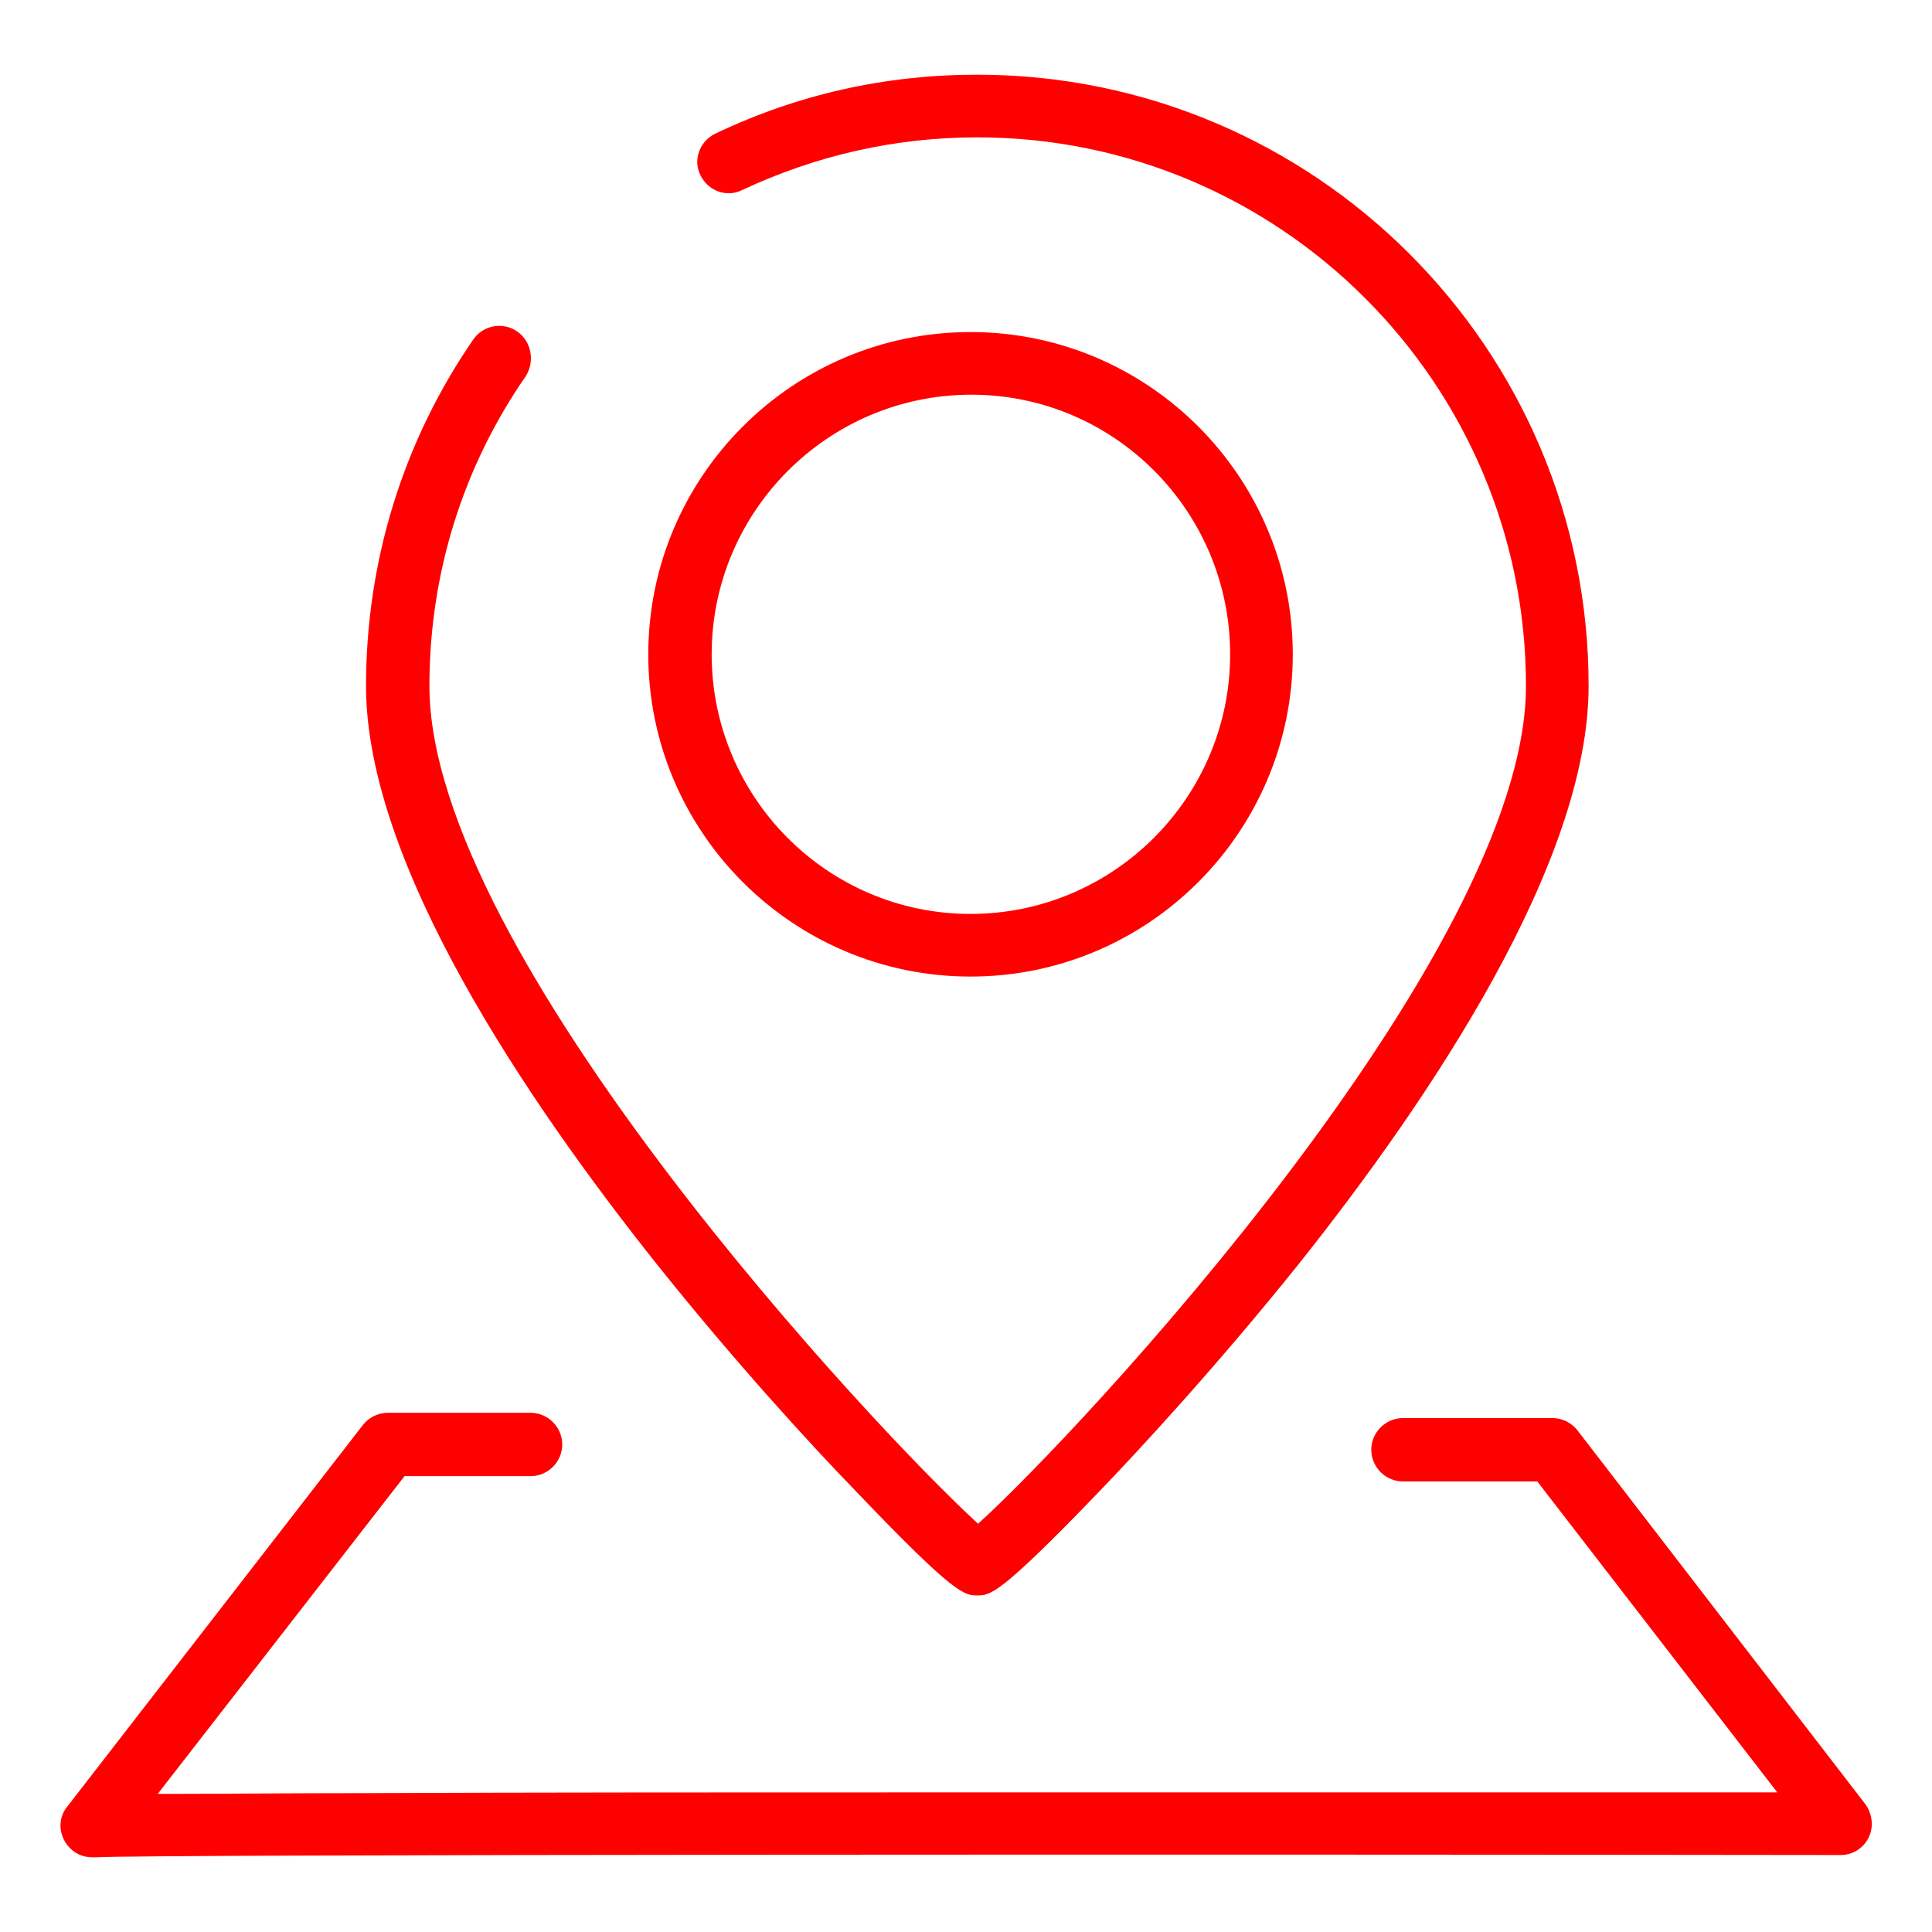
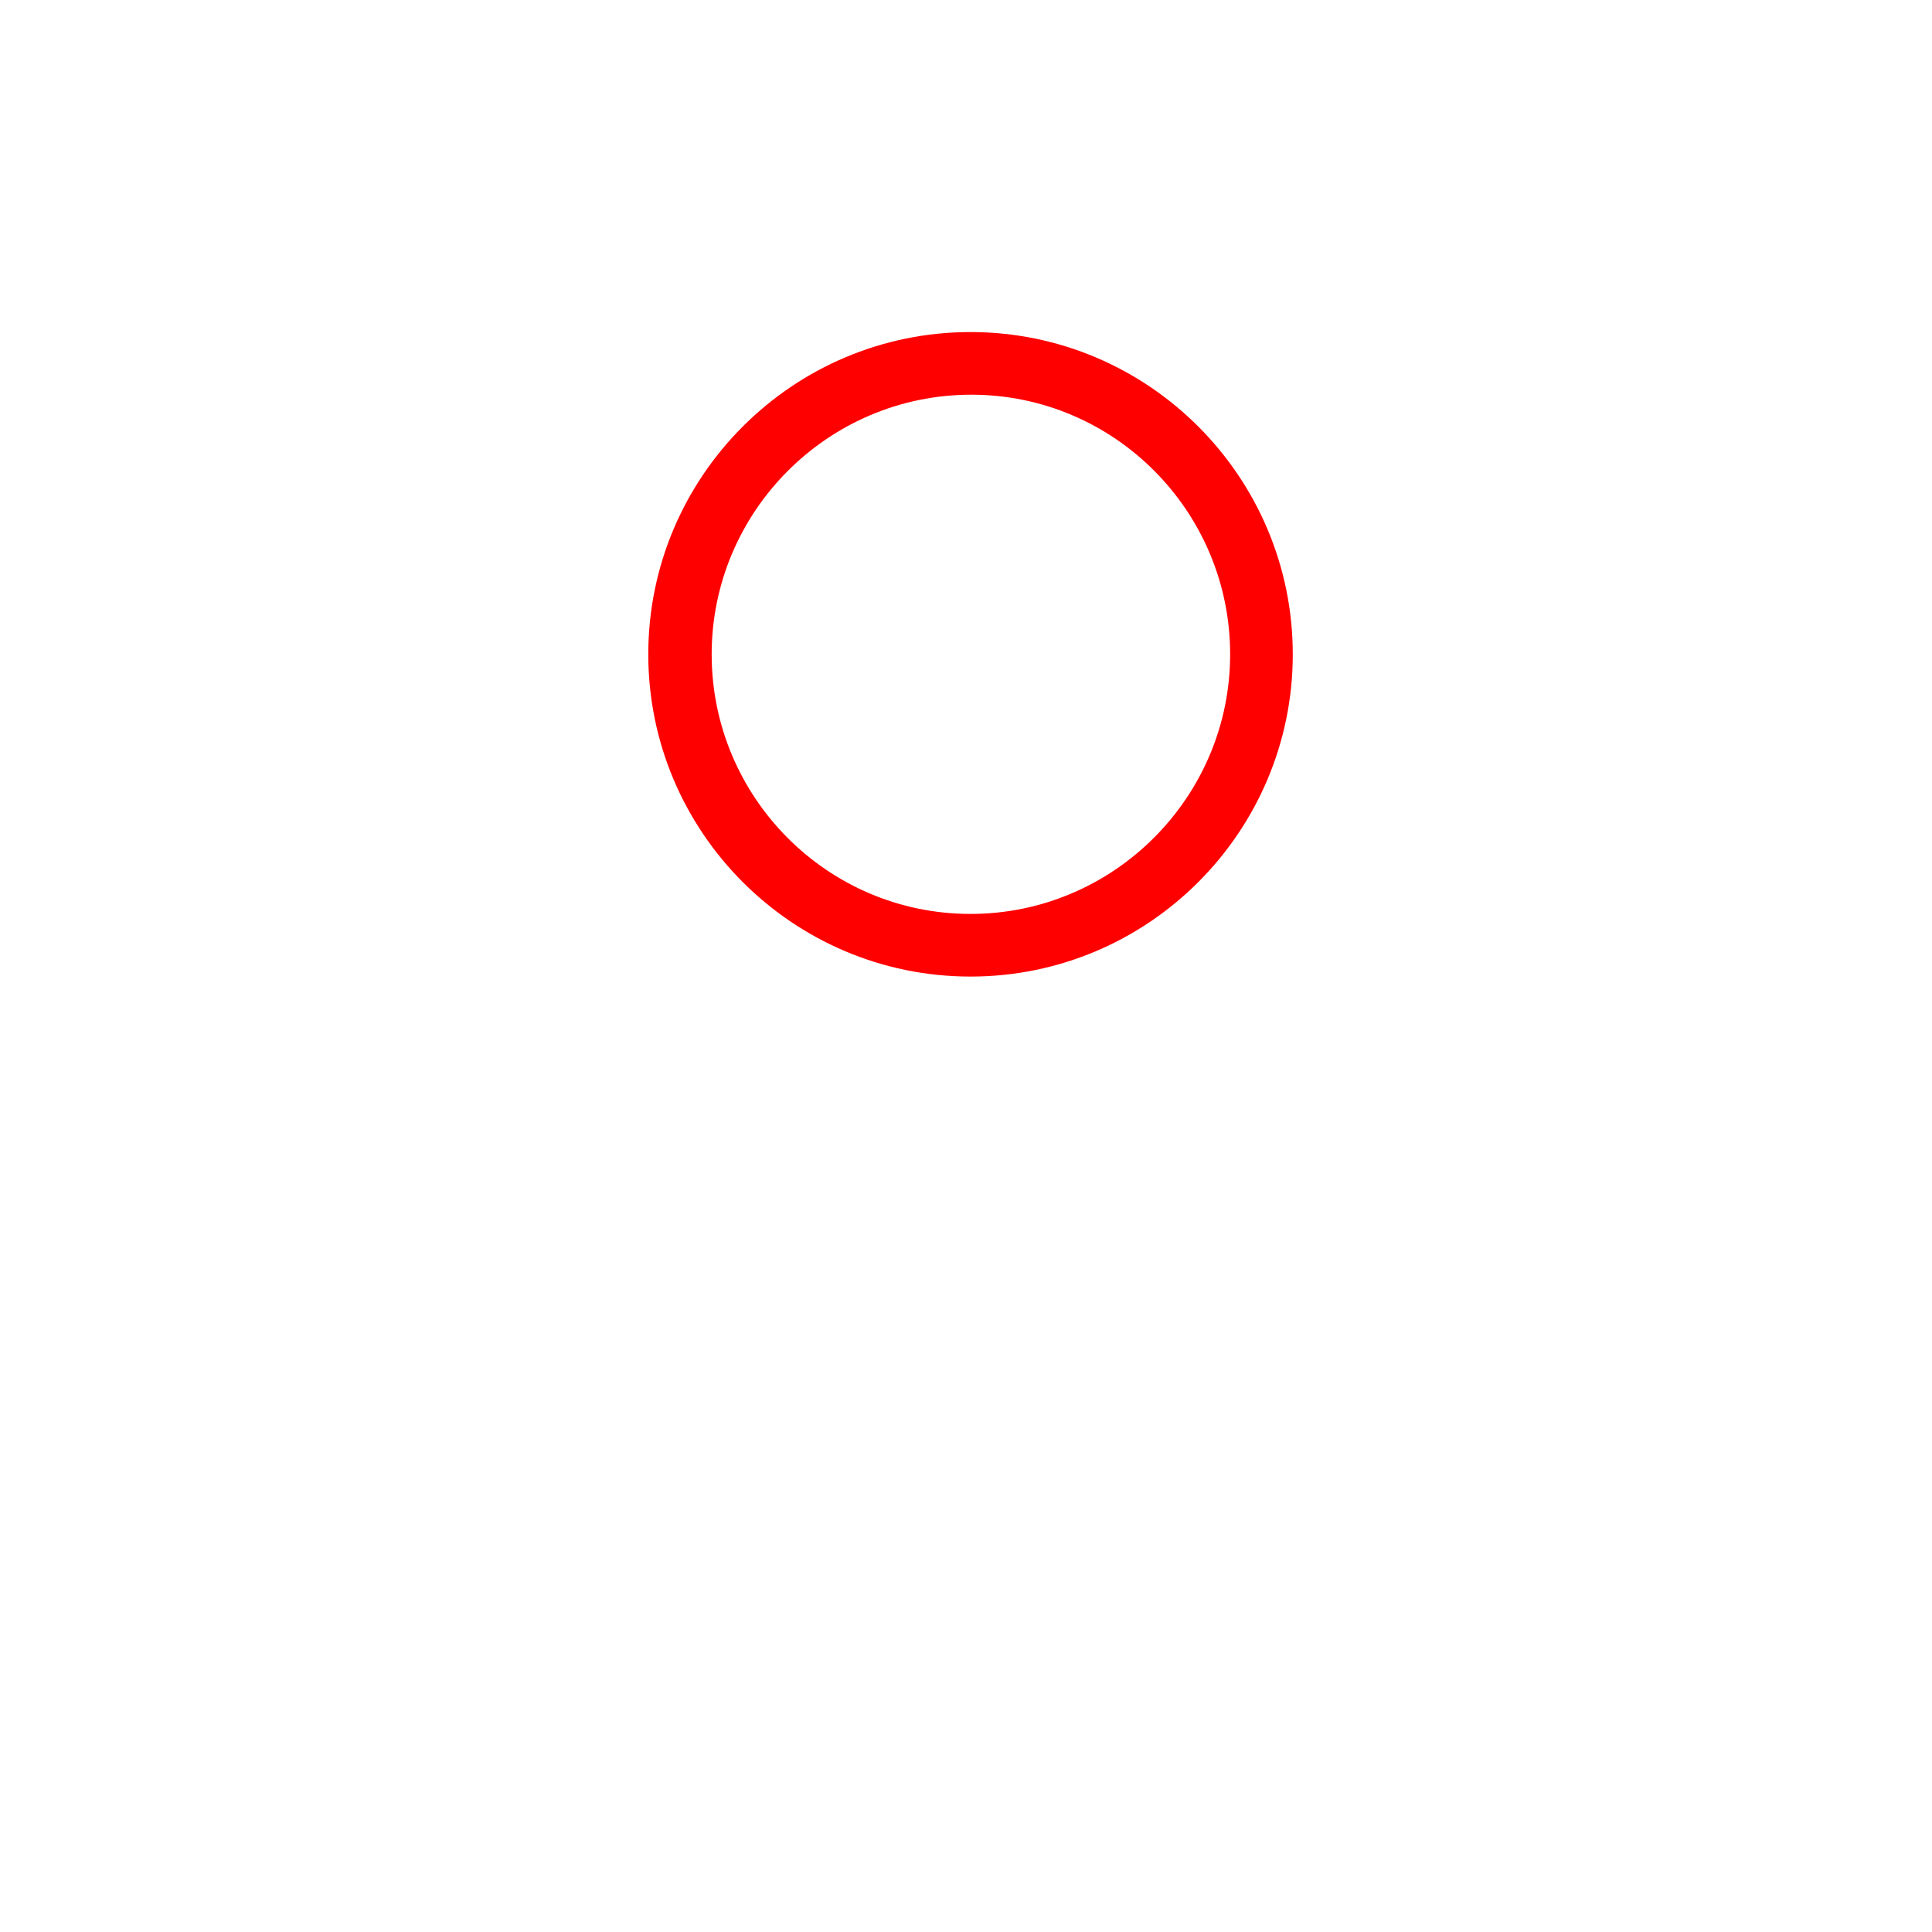
<svg xmlns="http://www.w3.org/2000/svg" version="1.1" id="レイヤー_1" x="0px" y="0px" viewBox="0 0 256 256" style="enable-background:new 0 0 256 256;" xml:space="preserve">
  <style type="text/css">
	.st0{fill:#FF0000;}
</style>
  <g>
-     <path class="st0" d="M68.5,43.9c-1.9-1.3-4.5-0.8-5.8,1.1c-9.3,13.5-14.2,29.4-14.2,45.9c0,23.4,21,54.6,38.6,76.7   c10.4,13,20.2,23.7,26.6,30.3c12.9,13.5,14.1,13.5,15.8,13.5c1.7,0,2.9,0,15.9-13.5c5.2-5.4,15.6-16.6,26.6-30.3   c17.6-22.1,38.5-53.3,38.5-76.7c0-44.7-36.3-81-81-81c-12.2,0-23.8,2.6-34.7,7.8c-2.1,1-3,3.5-2,5.5c1,2.1,3.5,3,5.5,2   c9.8-4.6,20.3-7,31.2-7c40.1,0,72.7,32.6,72.7,72.7c0,35.6-59.6,99.3-72.6,111c-13.2-12-72.7-75.5-72.7-111   c0-14.8,4.4-29,12.8-41.1C70.9,47.8,70.4,45.2,68.5,43.9z" />
-     <path class="st0" d="M8.9,239.4c-1.4,1.7-1.1,4.2,0.6,5.7c0.8,0.7,1.8,1,2.7,1c0.2,0,0.4,0,0.6,0c7-0.4,153.9-0.4,231.1-0.3l0,0   c1.6,0,3-0.9,3.7-2.3c0.7-1.4,0.5-3.1-0.4-4.4L209,189.5c-0.8-1-2-1.6-3.3-1.6h-19.8c-2.3,0-4.2,1.9-4.2,4.2s1.9,4.2,4.2,4.2h17.8   l31.8,41.2c-18.1,0-62.6,0-107.2,0c-28.9,0-57.9,0-79.6,0.1c-10.9,0-20,0.1-26.3,0.1c-0.5,0-1,0-1.5,0l32.7-42.1h16.7   c2.3,0,4.2-1.9,4.2-4.2s-1.9-4.2-4.2-4.2H51.4c-1.3,0-2.5,0.6-3.3,1.6L8.9,239.4z" />
    <path class="st0" d="M171.3,86.7c0-23.5-19.1-42.7-42.7-42.7S85.9,63.2,85.9,86.7s19.1,42.7,42.7,42.7S171.3,110.2,171.3,86.7z    M94.3,86.7c0-18.9,15.4-34.4,34.4-34.4S163,67.8,163,86.7s-15.4,34.4-34.4,34.4S94.3,105.6,94.3,86.7z" />
  </g>
</svg>